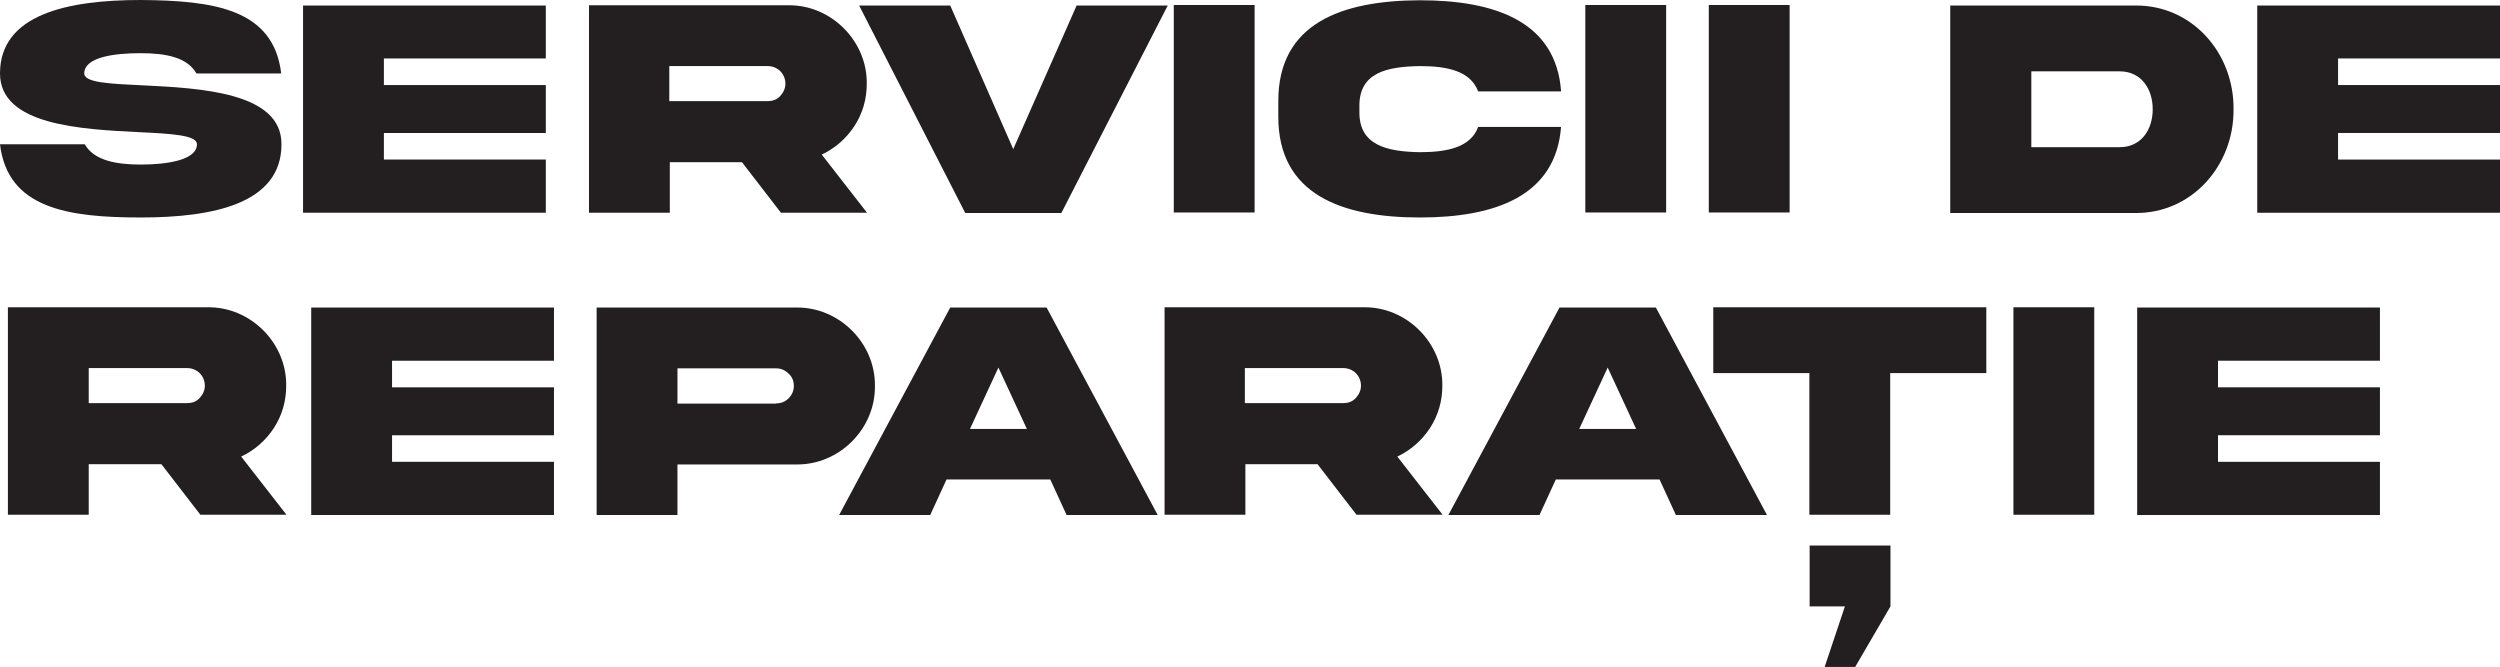
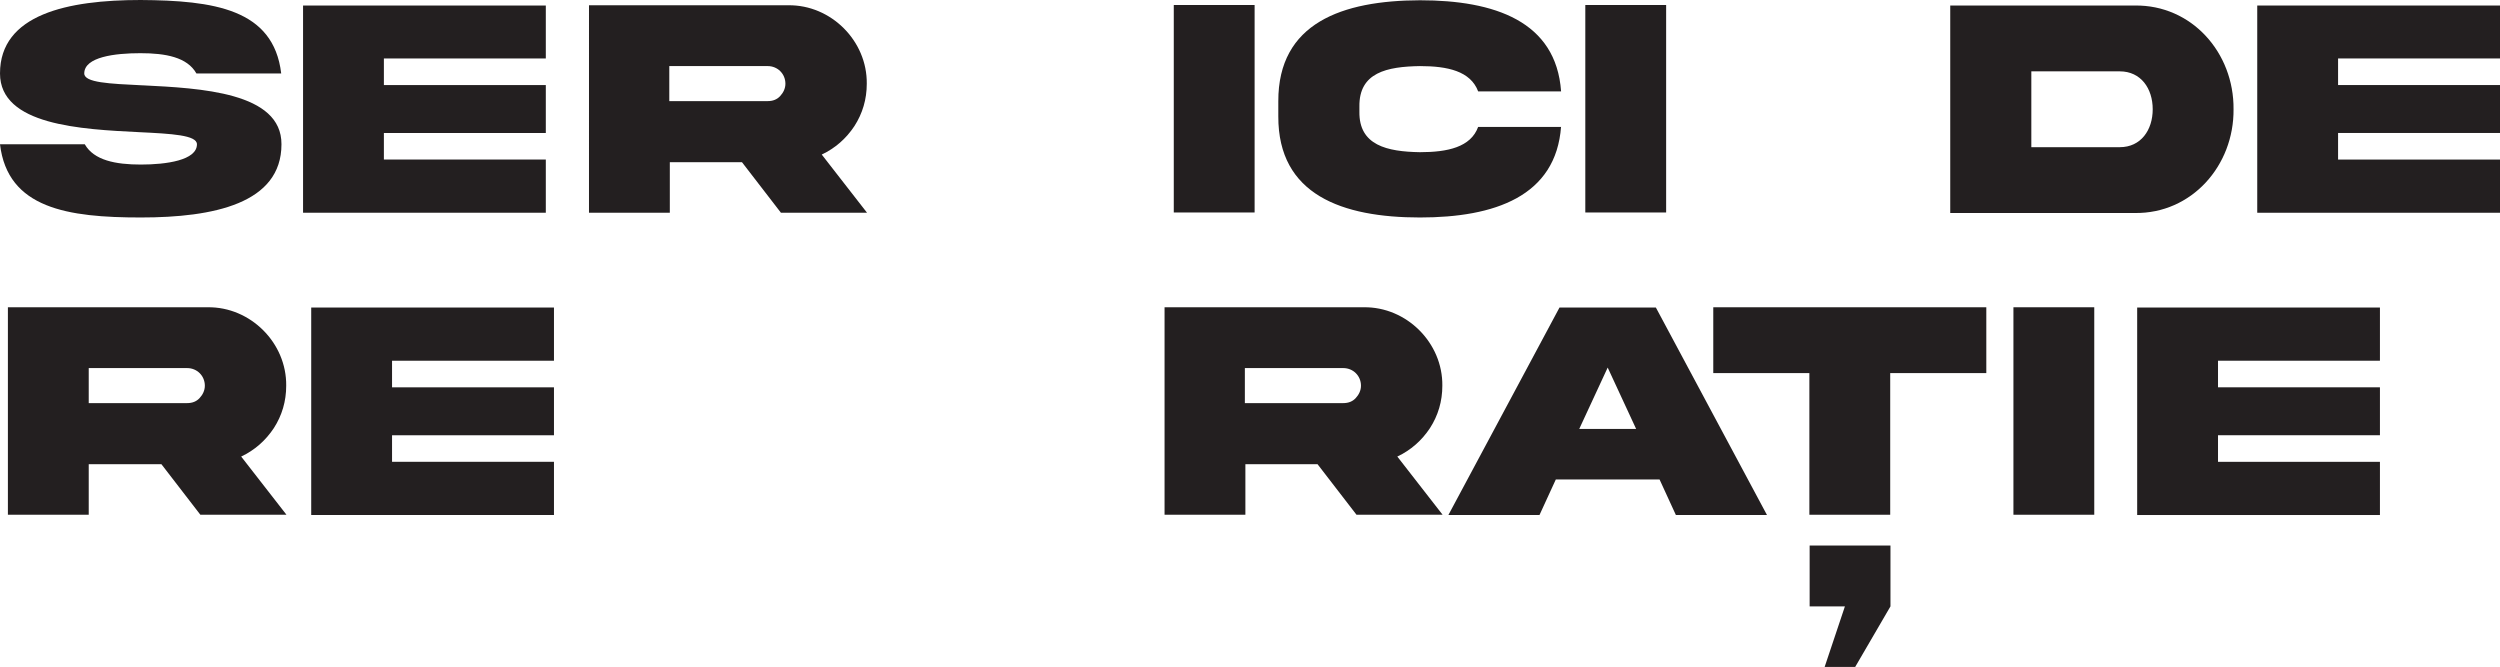
<svg xmlns="http://www.w3.org/2000/svg" id="Layer_2" data-name="Layer 2" viewBox="0 0 94.95 25.33">
  <defs>
    <style> .cls-1 { fill: #231f20; } </style>
  </defs>
  <g id="Layer_1-2" data-name="Layer 1">
    <g>
      <path class="cls-1" d="M5.41,3.24c2.2,.11,5.29,.26,5.28,2.24,0,2.25-2.58,2.78-5.34,2.78C2.58,8.26,.29,7.92,0,5.48H3.22c.35,.61,1.17,.77,2.13,.77s2.13-.16,2.13-.77c0-.35-.96-.4-2.19-.46C3.08,4.91,0,4.76,0,2.79,0,.54,2.58,0,5.34,0c2.76,.02,5.05,.33,5.34,2.79h-3.22c-.35-.62-1.17-.77-2.13-.77s-2.13,.14-2.13,.77c0,.35,.96,.39,2.19,.45Z" />
      <path class="cls-1" d="M11.51,.21h9.22V2.22h-6.15v1.01h6.15v1.82h-6.15v1.01h6.15v2.02H11.51V.21Z" />
      <path class="cls-1" d="M29.94,.2c1.62-.02,3,1.35,2.98,2.98,0,.59-.16,1.13-.47,1.61-.31,.47-.73,.84-1.24,1.08l1.72,2.21h-3.27l-1.48-1.92h-2.74v1.92h-3.07V.2h7.59Zm-4.52,2.3v1.34h3.74c.19,0,.35-.06,.47-.19s.2-.29,.2-.47c0-.38-.3-.67-.67-.67h-3.74Z" />
-       <path class="cls-1" d="M38.48,5.67L40.89,.21h3.46l-4.04,7.88h-3.65L32.63,.21h3.46l2.4,5.47Z" />
      <path class="cls-1" d="M47.65,.19v7.88h-3.07V.19h3.07Z" />
      <path class="cls-1" d="M59.29,4.8c-.19,2.66-2.53,3.46-5.36,3.46-2.95,0-5.39-.86-5.38-3.84v-.57c-.01-2.98,2.43-3.83,5.38-3.84,2.84,0,5.17,.8,5.36,3.46h-3.15c-.29-.77-1.16-.96-2.21-.96-1.25,.02-2.32,.24-2.3,1.54v.19c-.02,1.28,1.05,1.52,2.3,1.54,1.05,0,1.93-.19,2.21-.96h3.15Z" />
      <path class="cls-1" d="M63.28,.19v7.88h-3.07V.19h3.07Z" />
-       <path class="cls-1" d="M67.97,.19v7.88h-3.07V.19h3.07Z" />
      <path class="cls-1" d="M81.08,.21c2.16-.03,3.77,1.79,3.75,3.94,.02,2.14-1.59,3.97-3.75,3.94h-7.01V.21h7.01Zm-.57,2.5h-3.36v2.88h3.36c.8,0,1.25-.65,1.25-1.44s-.45-1.44-1.25-1.44Z" />
      <path class="cls-1" d="M85.73,.21h9.22V2.22h-6.15v1.01h6.15v1.82h-6.15v1.01h6.15v2.02h-9.22V.21Z" />
      <path class="cls-1" d="M7.89,11.67c1.62-.02,3,1.35,2.98,2.98,0,.59-.16,1.13-.47,1.61-.31,.47-.73,.84-1.24,1.08l1.72,2.21h-3.27l-1.48-1.92H3.37v1.92H.3v-7.88H7.89Zm-4.52,2.3v1.34h3.74c.19,0,.35-.06,.47-.19s.2-.29,.2-.47c0-.38-.3-.67-.67-.67H3.37Z" />
      <path class="cls-1" d="M11.82,11.68h9.22v2.02h-6.15v1.01h6.15v1.82h-6.15v1.01h6.15v2.02H11.82v-7.88Z" />
-       <path class="cls-1" d="M30.25,11.68c1.62-.02,3,1.35,2.98,2.98,.02,1.62-1.35,3-2.98,2.98h-4.52v1.92h-3.07v-7.88h7.59Zm-.77,3.64c.18,0,.34-.06,.47-.19s.2-.29,.2-.47-.06-.35-.2-.47c-.13-.13-.29-.2-.47-.2h-3.75v1.34h3.75Z" />
-       <path class="cls-1" d="M36.1,11.68h3.65l4.22,7.88h-3.46l-.62-1.35h-3.94l-.62,1.35h-3.46l4.22-7.88Zm.74,4.61h2.16l-1.08-2.33-1.08,2.33Z" />
      <path class="cls-1" d="M51.8,11.67c1.62-.02,3,1.35,2.98,2.98,0,.59-.16,1.13-.47,1.61-.31,.47-.73,.84-1.24,1.08l1.72,2.21h-3.27l-1.48-1.92h-2.74v1.92h-3.07v-7.88h7.59Zm-4.52,2.3v1.34h3.74c.19,0,.35-.06,.47-.19s.2-.29,.2-.47c0-.38-.3-.67-.67-.67h-3.74Z" />
      <path class="cls-1" d="M59.24,11.68h3.65l4.22,7.88h-3.46l-.62-1.35h-3.94l-.62,1.35h-3.46l4.22-7.88Zm.74,4.61h2.16l-1.08-2.33-1.08,2.33Z" />
      <path class="cls-1" d="M68.72,19.55v-5.38h-3.65v-2.5h10.37v2.5h-3.65v5.38h-3.07Z" />
      <path class="cls-1" d="M79.54,11.67v7.88h-3.07v-7.88h3.07Z" />
      <path class="cls-1" d="M81.17,11.68h9.22v2.02h-6.15v1.01h6.15v1.82h-6.15v1.01h6.15v2.02h-9.22v-7.88Z" />
    </g>
    <path class="cls-1" d="M69.3,25.33l.77-2.3h-1.34v-2.31h3.07v2.31l-1.34,2.3h-1.15Z" />
  </g>
</svg>